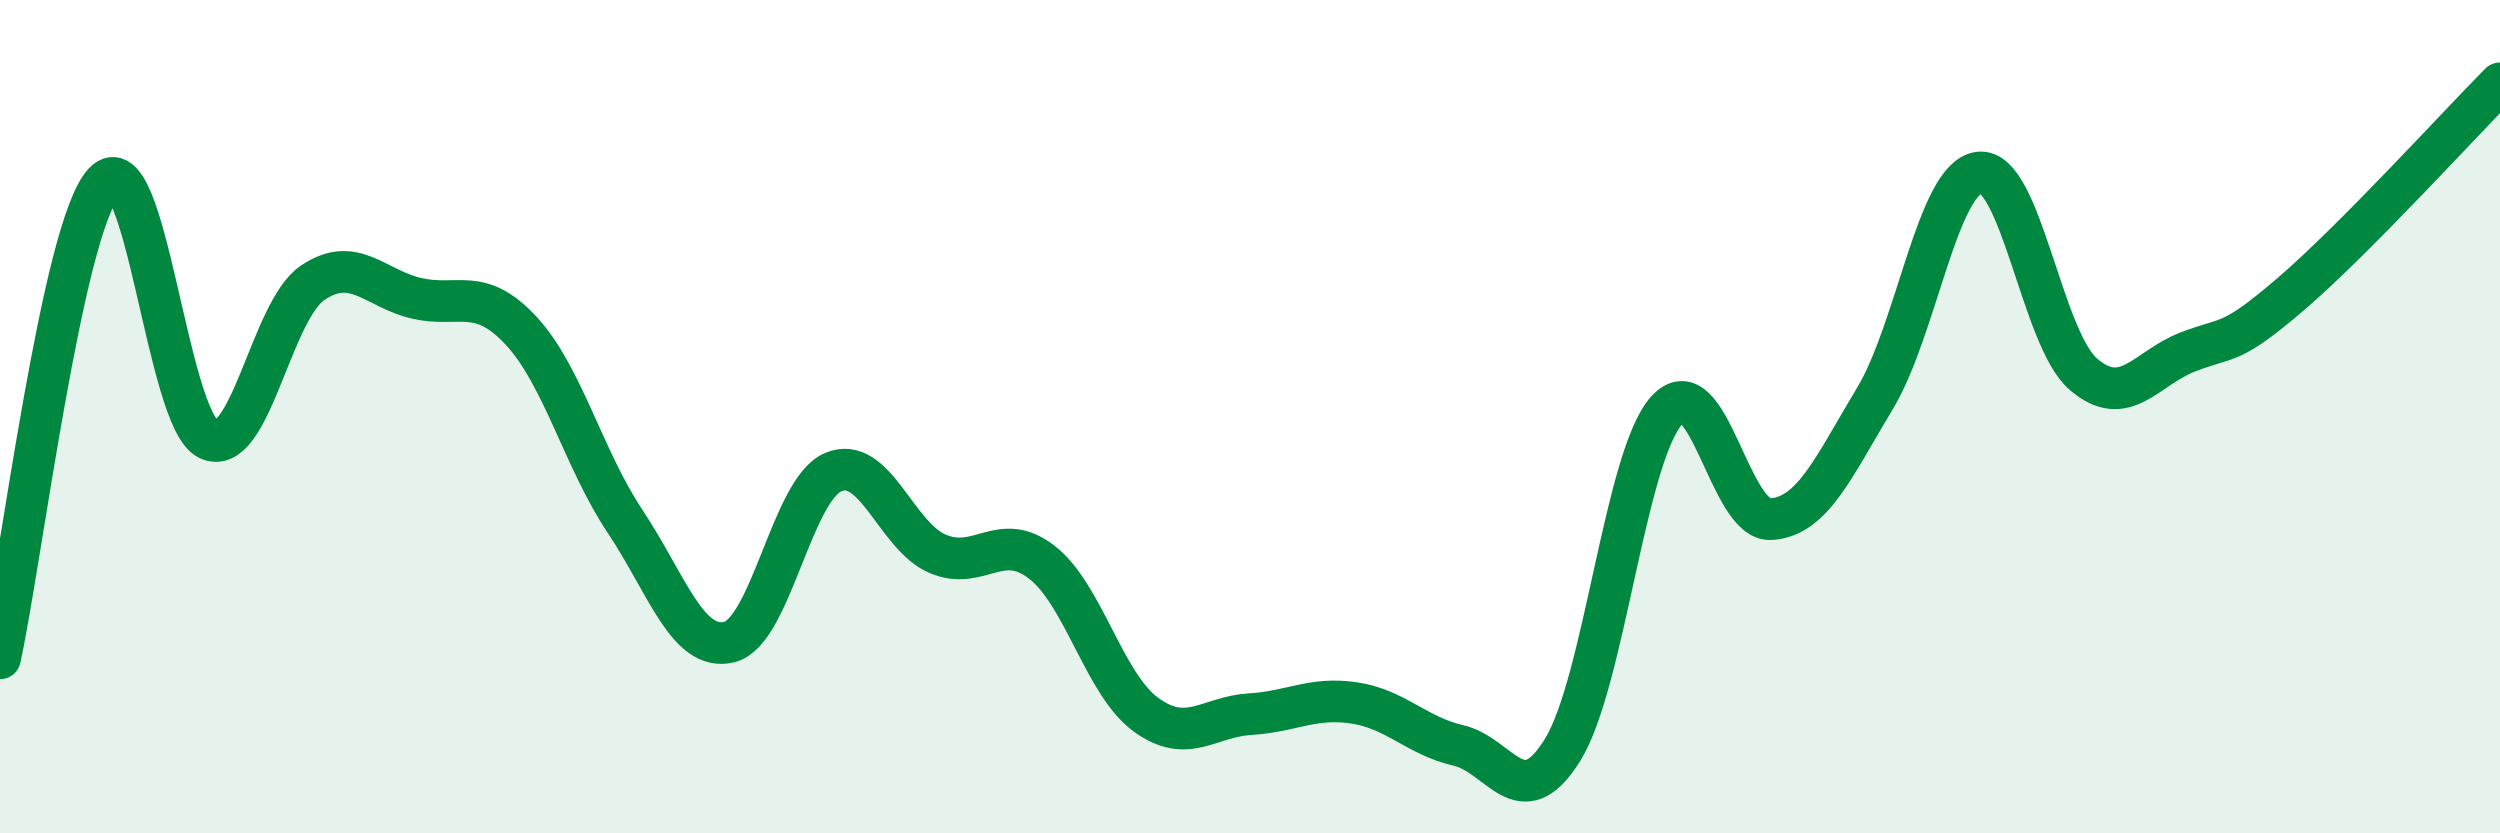
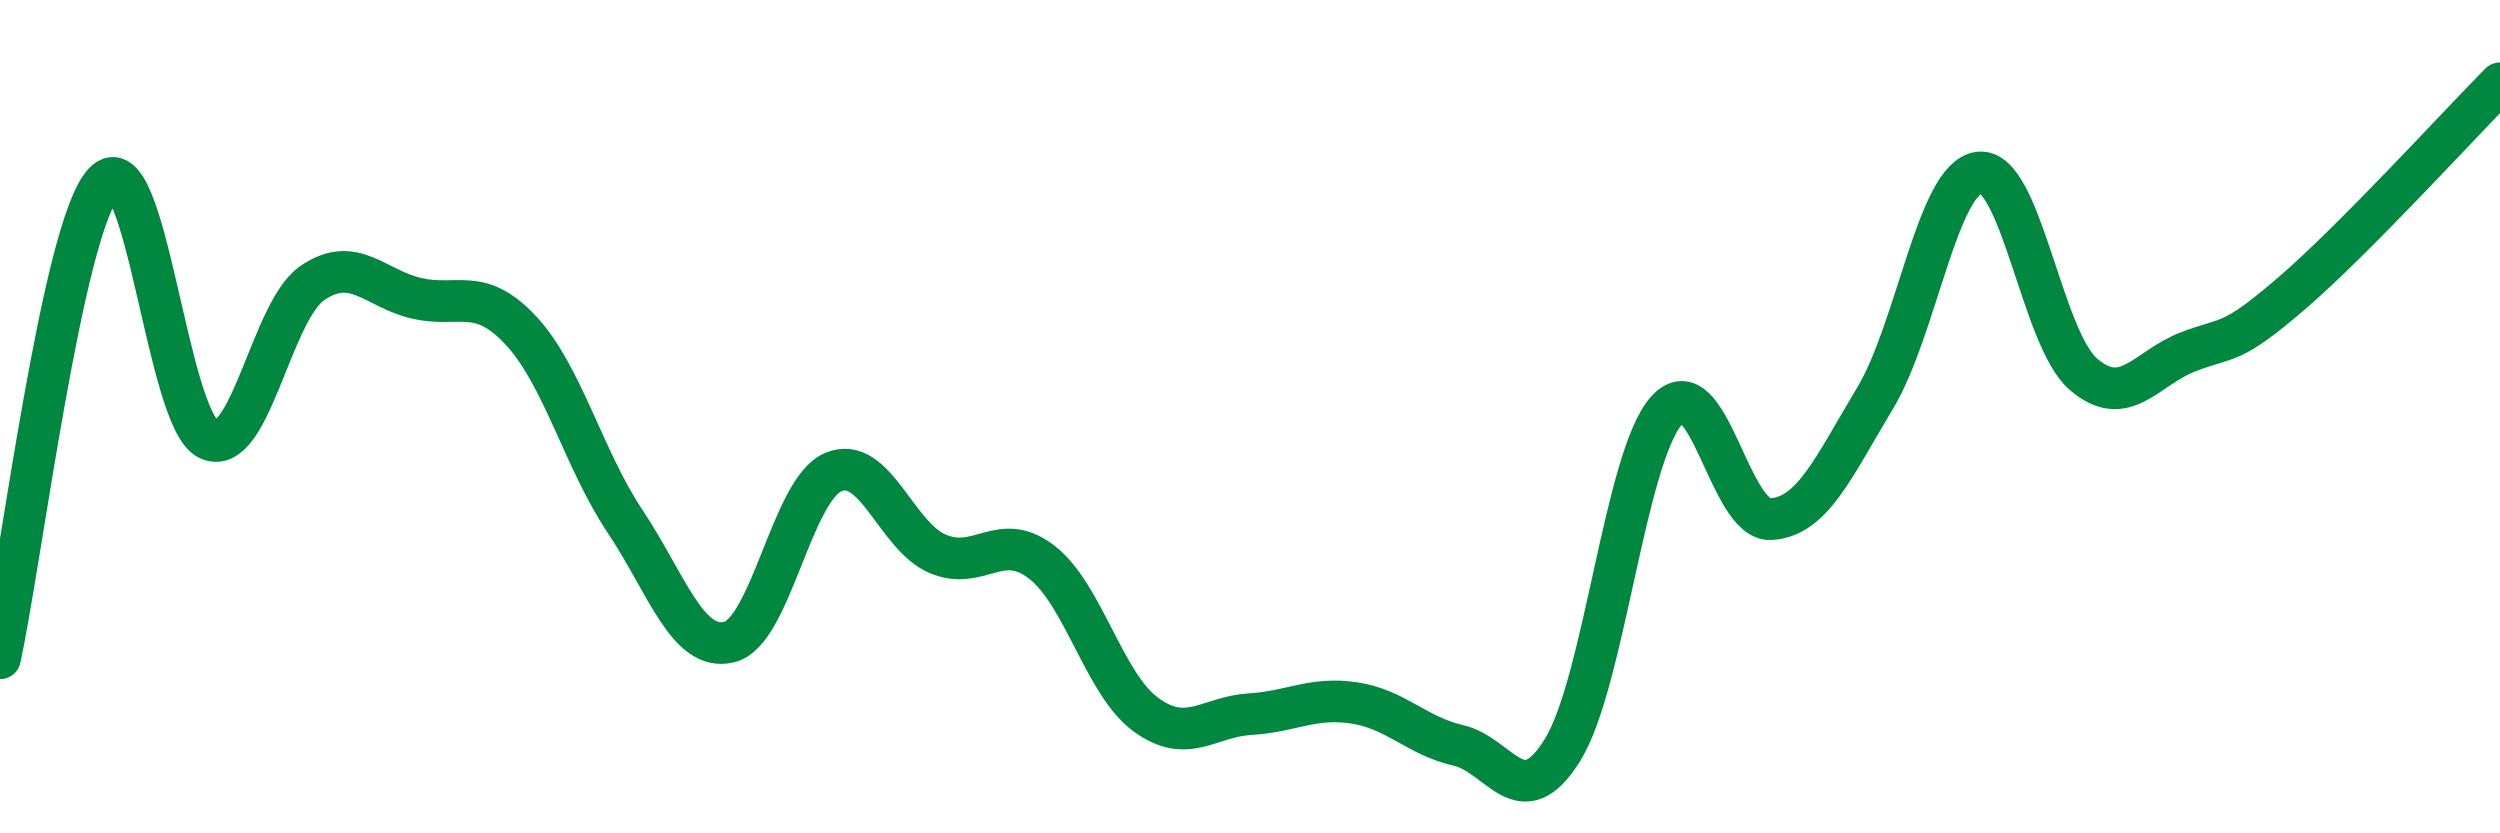
<svg xmlns="http://www.w3.org/2000/svg" width="60" height="20" viewBox="0 0 60 20">
-   <path d="M 0,15.8 C 0.5,13.52 1.5,5.43 2.5,4.38 C 3.5,3.33 4,10.06 5,10.54 C 6,11.02 6.5,7.47 7.5,6.79 C 8.5,6.11 9,6.93 10,7.16 C 11,7.39 11.5,6.86 12.5,7.93 C 13.5,9 14,11.01 15,12.51 C 16,14.01 16.5,15.65 17.5,15.41 C 18.5,15.17 19,11.75 20,11.33 C 21,10.91 21.5,12.86 22.5,13.29 C 23.5,13.72 24,12.72 25,13.49 C 26,14.26 26.5,16.42 27.5,17.15 C 28.5,17.88 29,17.2 30,17.14 C 31,17.08 31.5,16.72 32.5,16.87 C 33.5,17.02 34,17.66 35,17.89 C 36,18.12 36.5,19.61 37.5,18 C 38.5,16.39 39,10.96 40,9.85 C 41,8.74 41.5,12.52 42.5,12.46 C 43.5,12.4 44,11.22 45,9.56 C 46,7.9 46.5,4.26 47.5,4.14 C 48.5,4.02 49,8.12 50,8.98 C 51,9.84 51.5,8.84 52.5,8.45 C 53.5,8.06 53.5,8.33 55,7.04 C 56.5,5.75 59,3.01 60,2L60 20L0 20Z" fill="#008740" opacity="0.1" stroke-linecap="round" stroke-linejoin="round" />
  <path d="M 0,15.8 C 0.5,13.52 1.5,5.43 2.5,4.38 C 3.5,3.33 4,10.06 5,10.54 C 6,11.02 6.5,7.47 7.5,6.79 C 8.5,6.11 9,6.93 10,7.16 C 11,7.39 11.5,6.86 12.5,7.93 C 13.5,9 14,11.01 15,12.51 C 16,14.01 16.5,15.65 17.5,15.41 C 18.5,15.17 19,11.75 20,11.33 C 21,10.91 21.5,12.86 22.5,13.29 C 23.5,13.72 24,12.72 25,13.49 C 26,14.26 26.5,16.42 27.5,17.15 C 28.5,17.88 29,17.2 30,17.14 C 31,17.08 31.5,16.72 32.5,16.87 C 33.5,17.02 34,17.66 35,17.89 C 36,18.12 36.5,19.61 37.5,18 C 38.5,16.39 39,10.96 40,9.85 C 41,8.74 41.5,12.52 42.5,12.46 C 43.5,12.4 44,11.22 45,9.56 C 46,7.9 46.5,4.26 47.5,4.14 C 48.5,4.02 49,8.12 50,8.98 C 51,9.84 51.5,8.84 52.5,8.45 C 53.5,8.06 53.5,8.33 55,7.04 C 56.5,5.75 59,3.01 60,2" stroke="#008740" stroke-width="1" fill="none" stroke-linecap="round" stroke-linejoin="round" />
</svg>